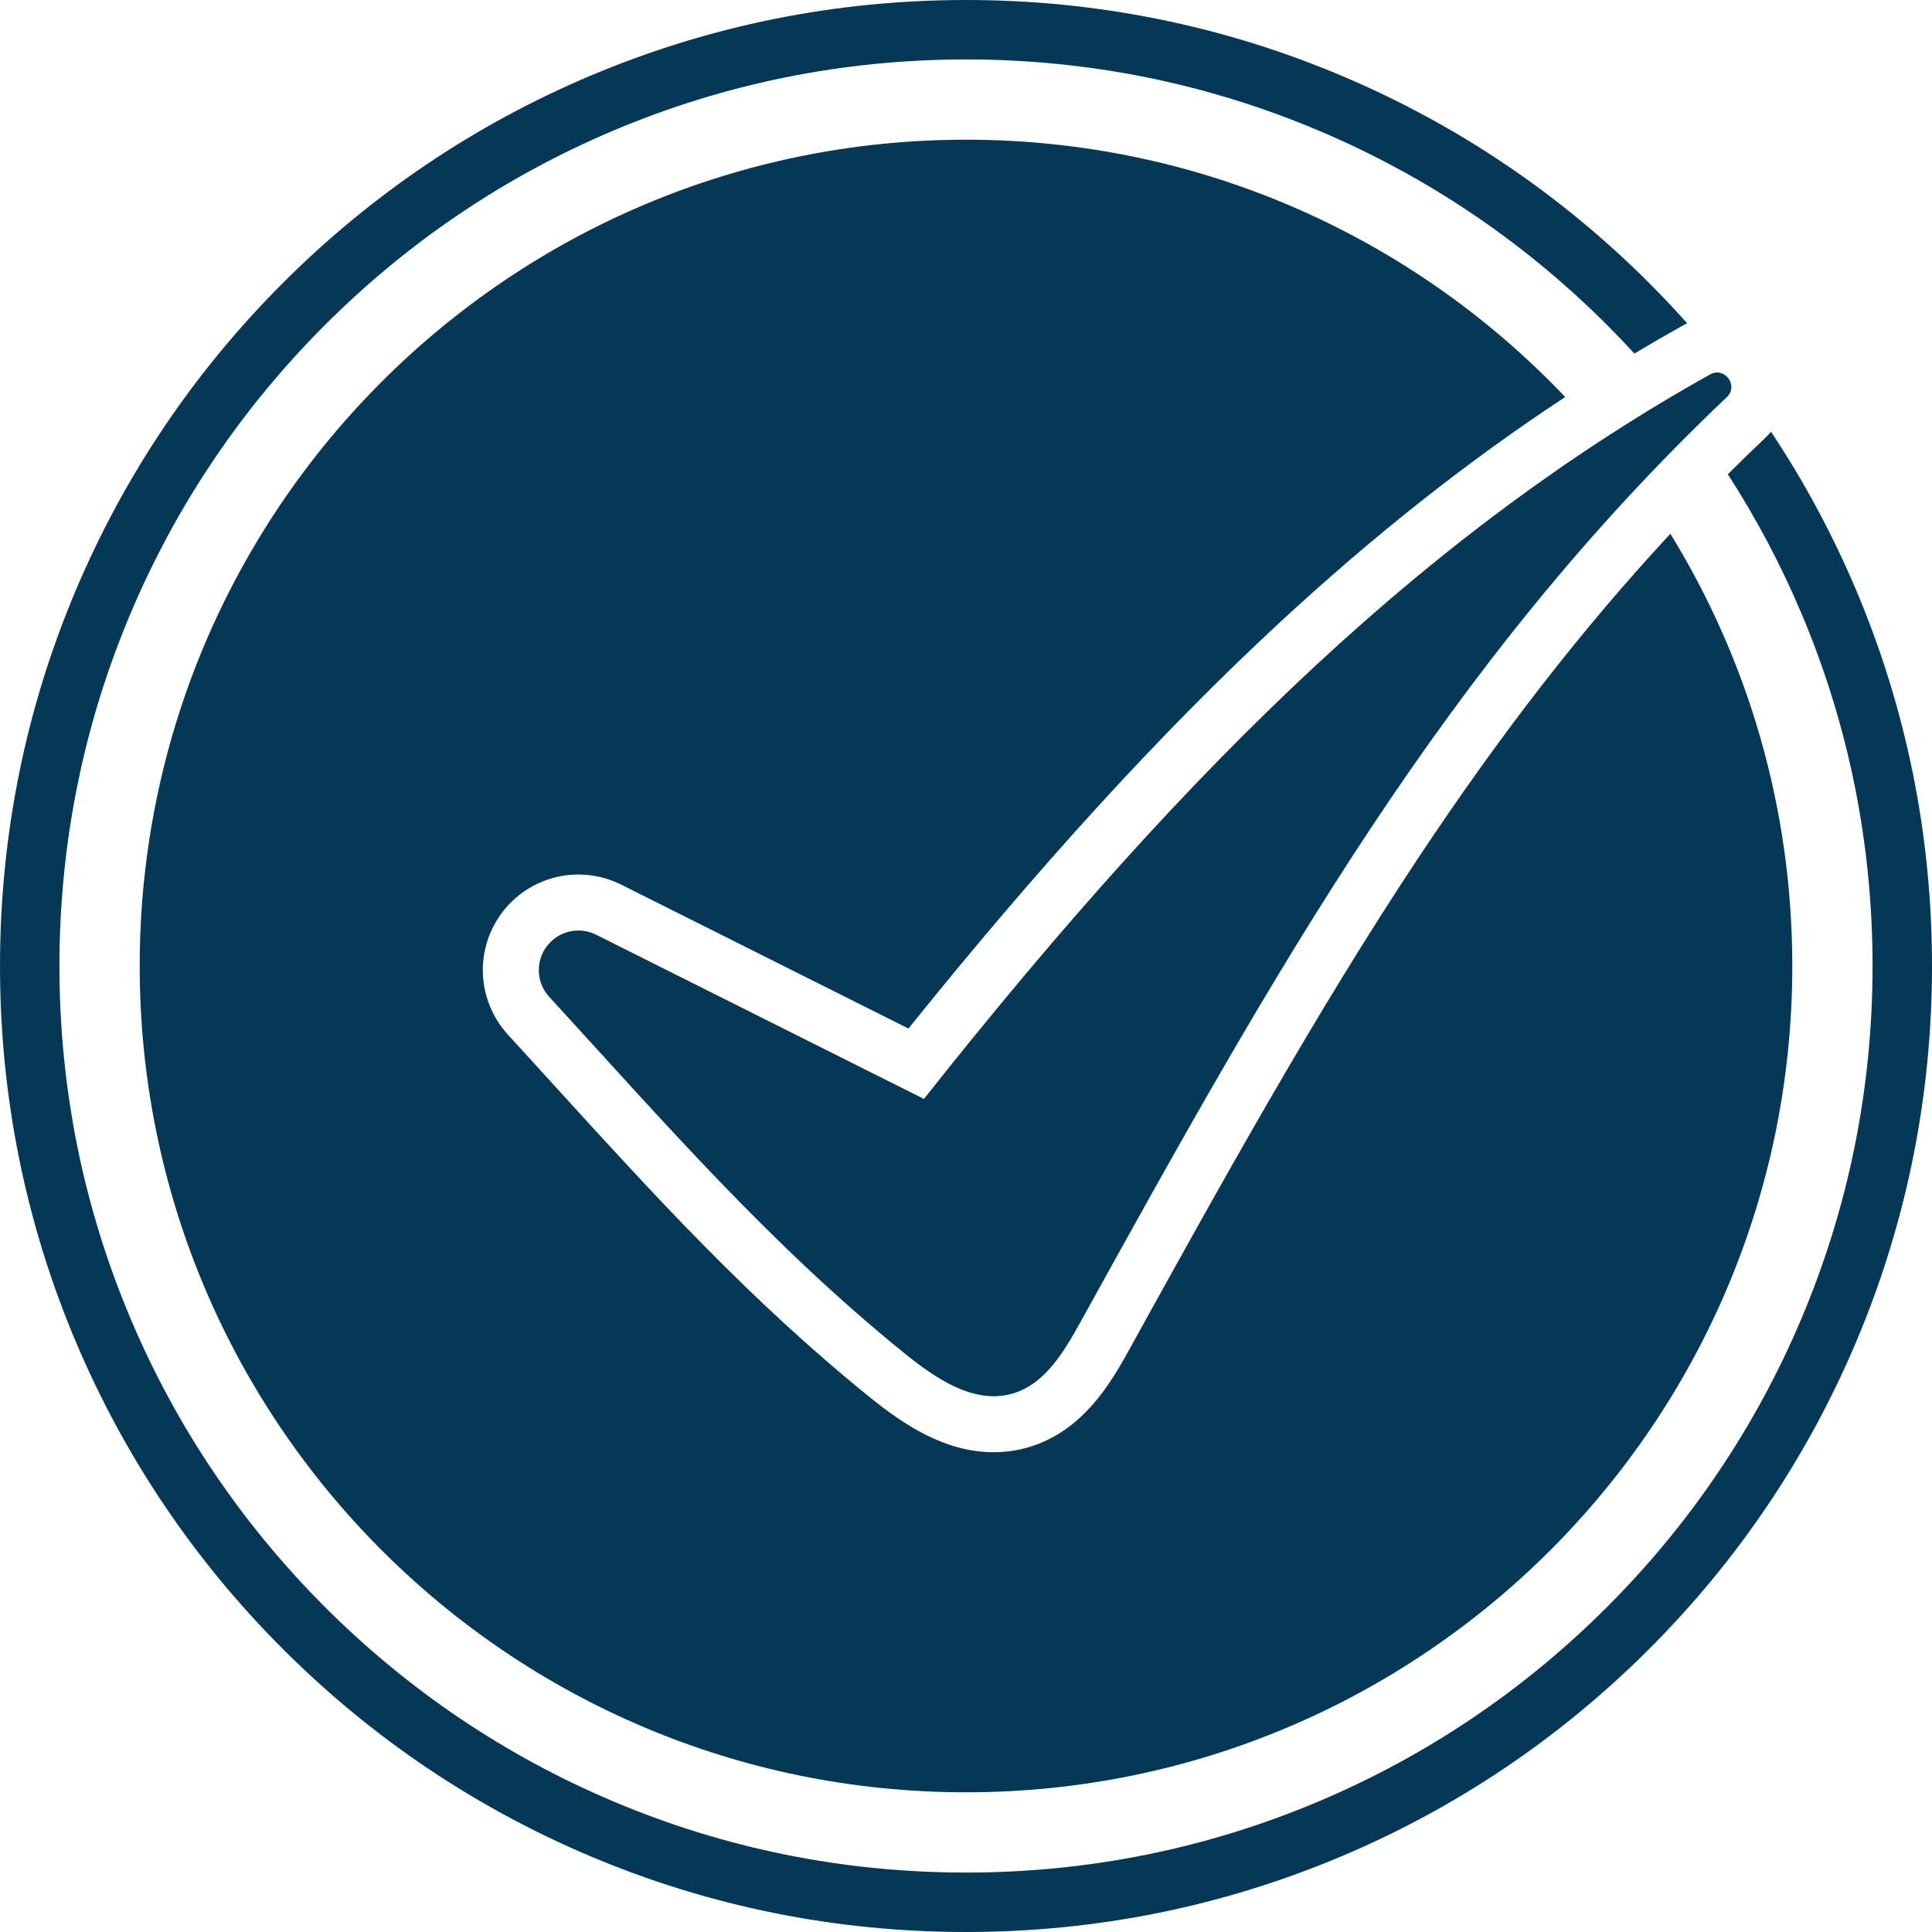
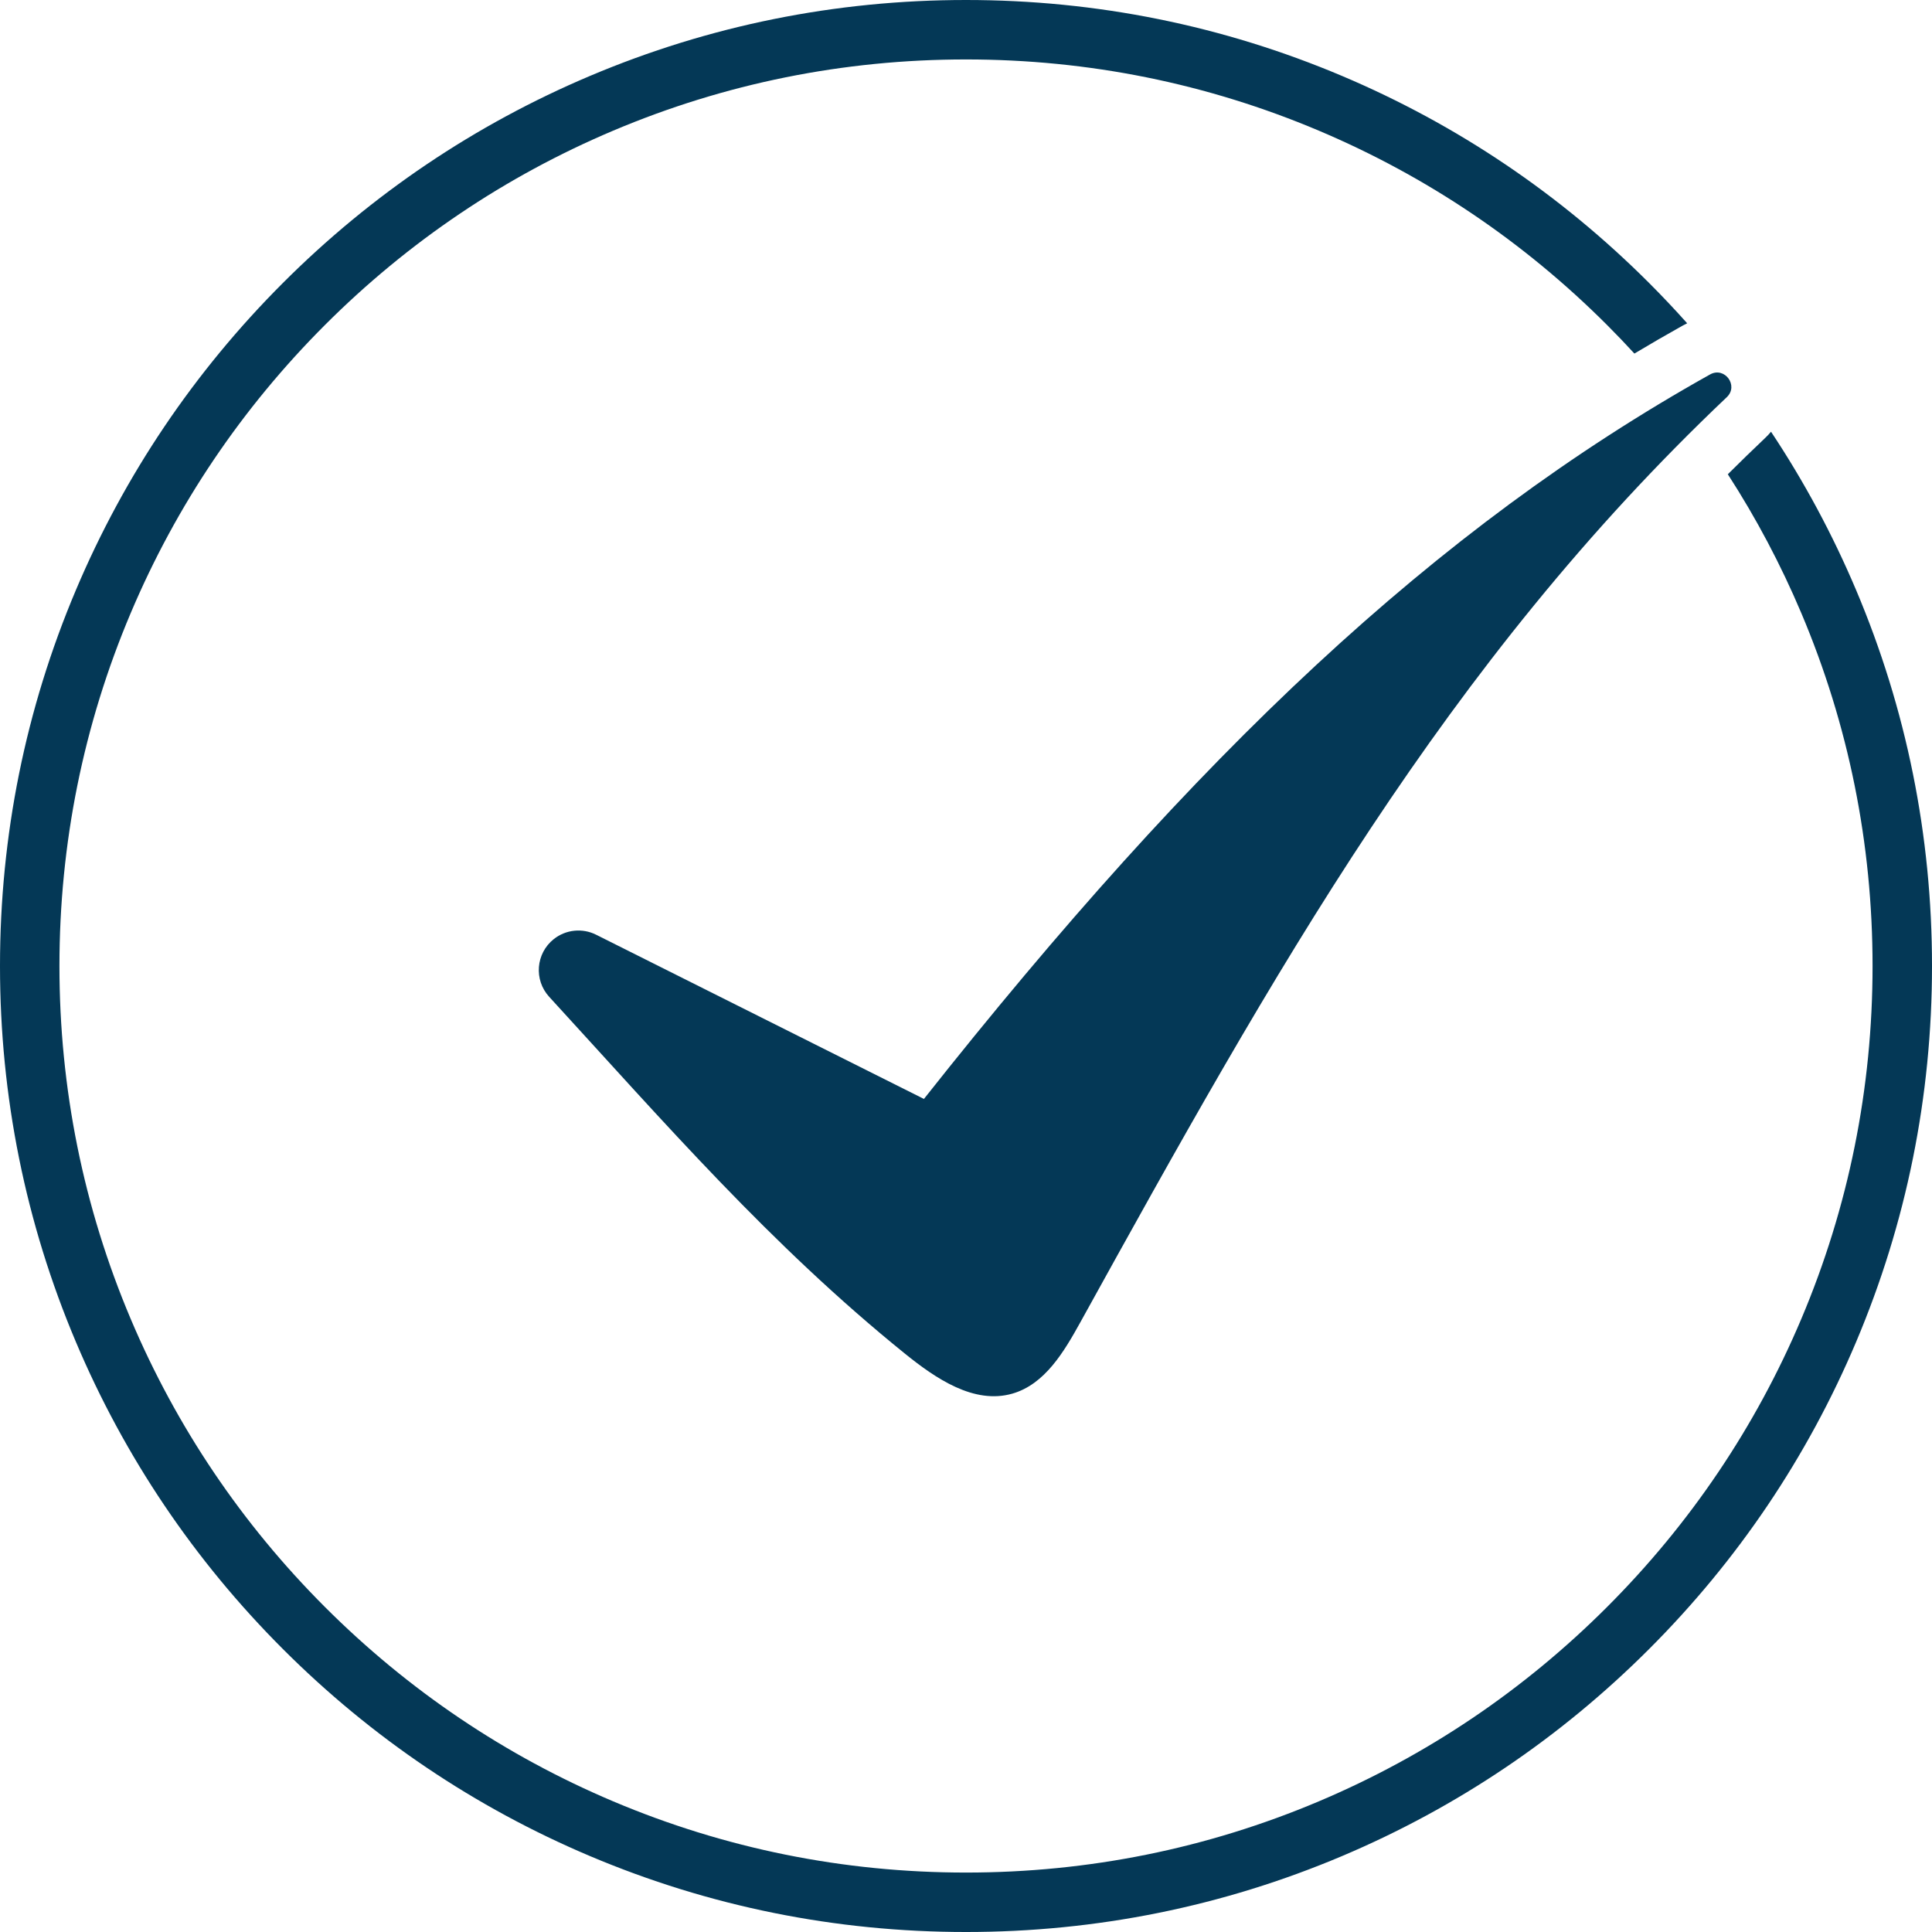
<svg xmlns="http://www.w3.org/2000/svg" id="objects" viewBox="0 0 2070 2070">
  <path d="M1988.65,632.12c-25.2-59.56-55.64-116.2-91.12-169.55-1.88,2.26-3.92,4.43-6.1,6.5-13.56,12.85-26.95,25.86-40.19,39.06,30.41,47.04,56.72,96.73,78.75,148.8,50.64,119.73,76.32,246.93,76.32,378.07s-25.68,258.34-76.32,378.07c-48.92,115.65-118.96,219.53-208.17,308.75-89.22,89.21-193.1,159.25-308.75,208.17-119.73,50.64-246.93,76.32-378.07,76.32s-258.34-25.68-378.07-76.32c-115.65-48.92-219.53-118.96-308.75-208.17-89.21-89.22-159.25-193.1-208.17-308.75-50.64-119.73-76.32-246.93-76.32-378.07s25.68-258.34,76.32-378.07c48.92-115.65,118.96-219.53,208.17-308.75,89.22-89.21,193.1-159.25,308.75-208.17,119.73-50.64,246.93-76.32,378.07-76.32s258.34,25.68,378.07,76.32c115.65,48.92,219.53,118.96,308.75,208.17,10.02,10.03,19.8,20.24,29.32,30.63,17.15-10.27,34.41-20.26,51.78-29.98,1.57-.88,3.16-1.7,4.78-2.45-13.15-14.75-26.77-29.17-40.84-43.24-95.04-95.04-205.73-169.66-328.98-221.79C1310.26,27.37,1174.71,0,1035,0s-275.26,27.37-402.88,81.35c-123.25,52.13-233.94,126.75-328.98,221.79-95.04,95.04-169.66,205.73-221.79,328.98C27.37,759.74,0,895.29,0,1035s27.37,275.26,81.35,402.88c52.13,123.25,126.75,233.94,221.79,328.98,95.04,95.04,205.73,169.66,328.98,221.79,127.62,53.98,263.17,81.35,402.88,81.35s275.26-27.37,402.88-81.35c123.25-52.13,233.94-126.75,328.98-221.79,95.04-95.04,169.66-205.73,221.79-328.98,53.98-127.62,81.35-263.17,81.35-402.88s-27.37-275.26-81.35-402.88Z" fill="#043856" />
-   <path d="M556.19,959.05c18.01-14.23,40.56-22.07,63.51-22.07,15.84,0,31.7,3.75,45.86,10.85l307.78,154.18c140.29-174.55,270.16-316.66,396.09-433.48,101.17-93.84,202.7-174.17,307.57-243.16-161.31-169.81-389.29-275.69-642-275.69-488.96,0-885.32,396.36-885.32,885.32s396.36,885.32,885.32,885.32,885.32-396.36,885.32-885.32c0-169.77-47.77-328.37-130.64-463.1-94.42,101.7-182.38,215.05-270.96,348.62-109.86,165.63-210.9,348.37-308.61,525.1-18.19,32.89-48.62,87.94-108.93,105.24-11.79,3.38-24.05,5.09-36.42,5.09h-.01c-52.81,0-96.94-29.91-133.14-59.16-128.48-103.84-230.91-216.39-339.35-335.55-15.69-17.24-31.92-35.08-48.07-52.69-19.15-20.9-28.83-49.09-26.57-77.34,2.27-28.27,16.33-54.57,38.57-72.16Z" fill="#043856" />
  <path d="M989.94,1177.44l-351.25-175.96c-14.72-7.37-32.37-5.56-45.29,4.65h0c-19.31,15.27-21.61,43.74-4.98,61.89,123.69,134.96,237.15,265.93,380.9,382.11,33.24,26.87,74.22,54.84,115.31,43.06,34.85-9.99,55.42-44.87,72.96-76.6,207.73-375.72,391.06-705.22,692.55-991.05,13.01-12.33-2.3-33.09-17.94-24.34-294.64,164.82-549.87,406.63-842.27,776.24Z" fill="#043856" />
</svg>